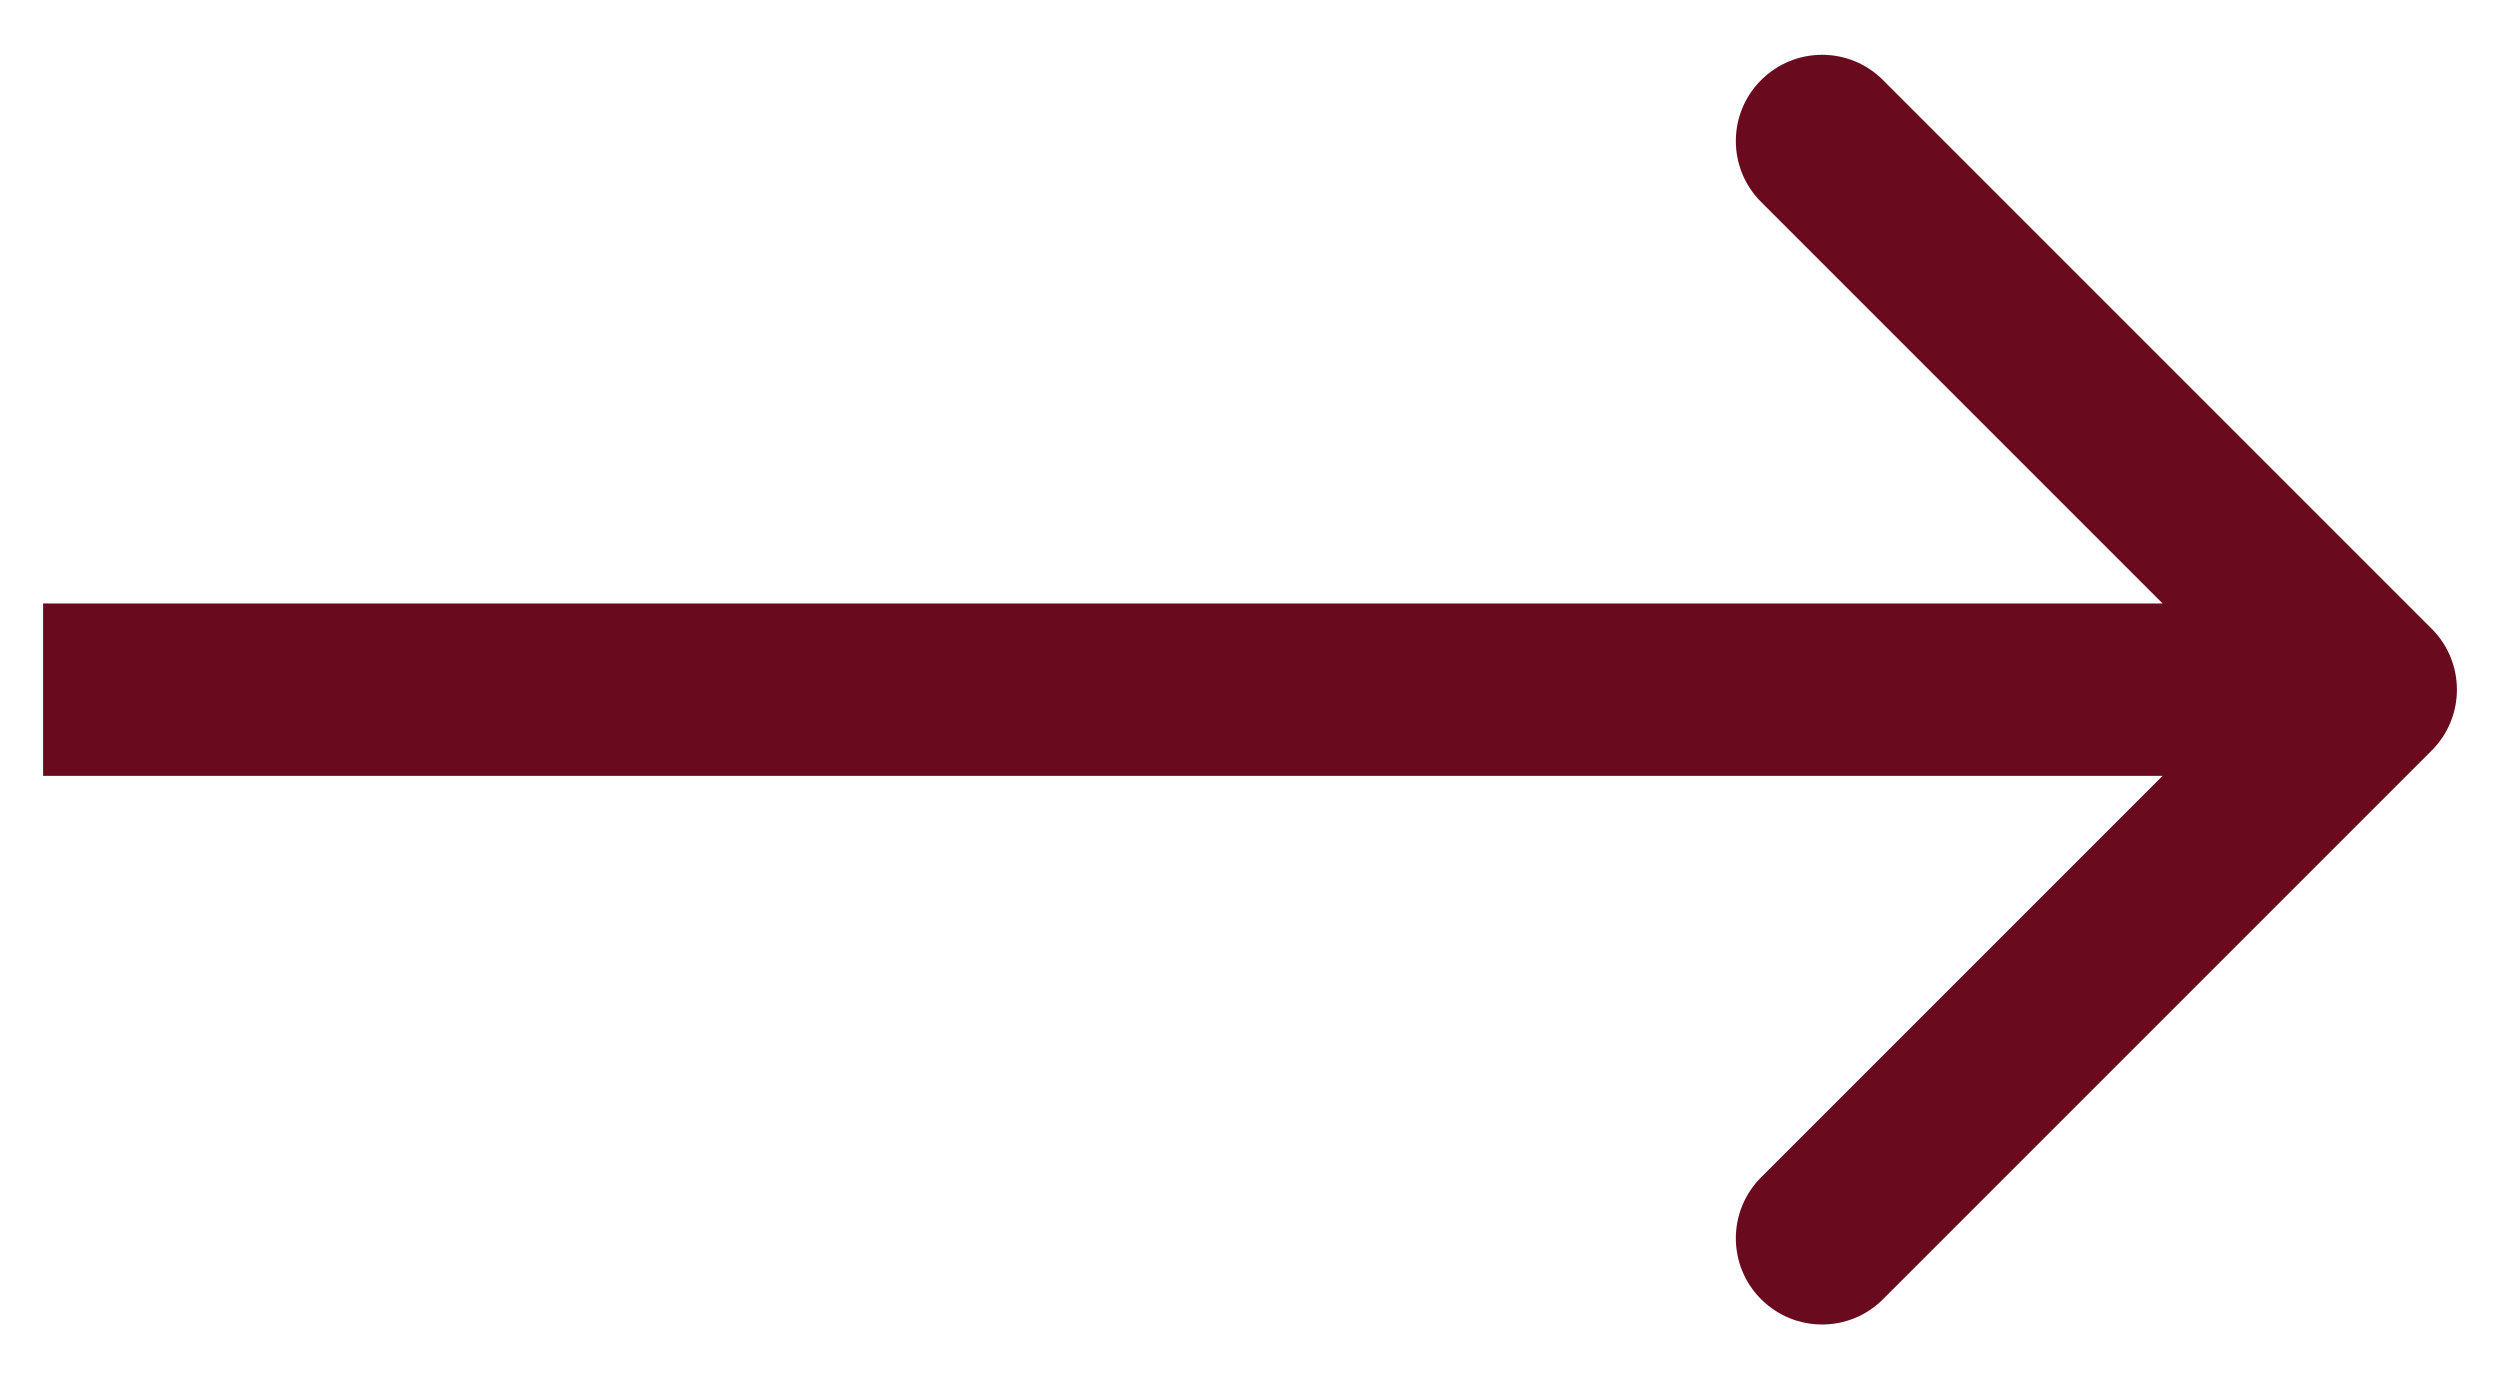
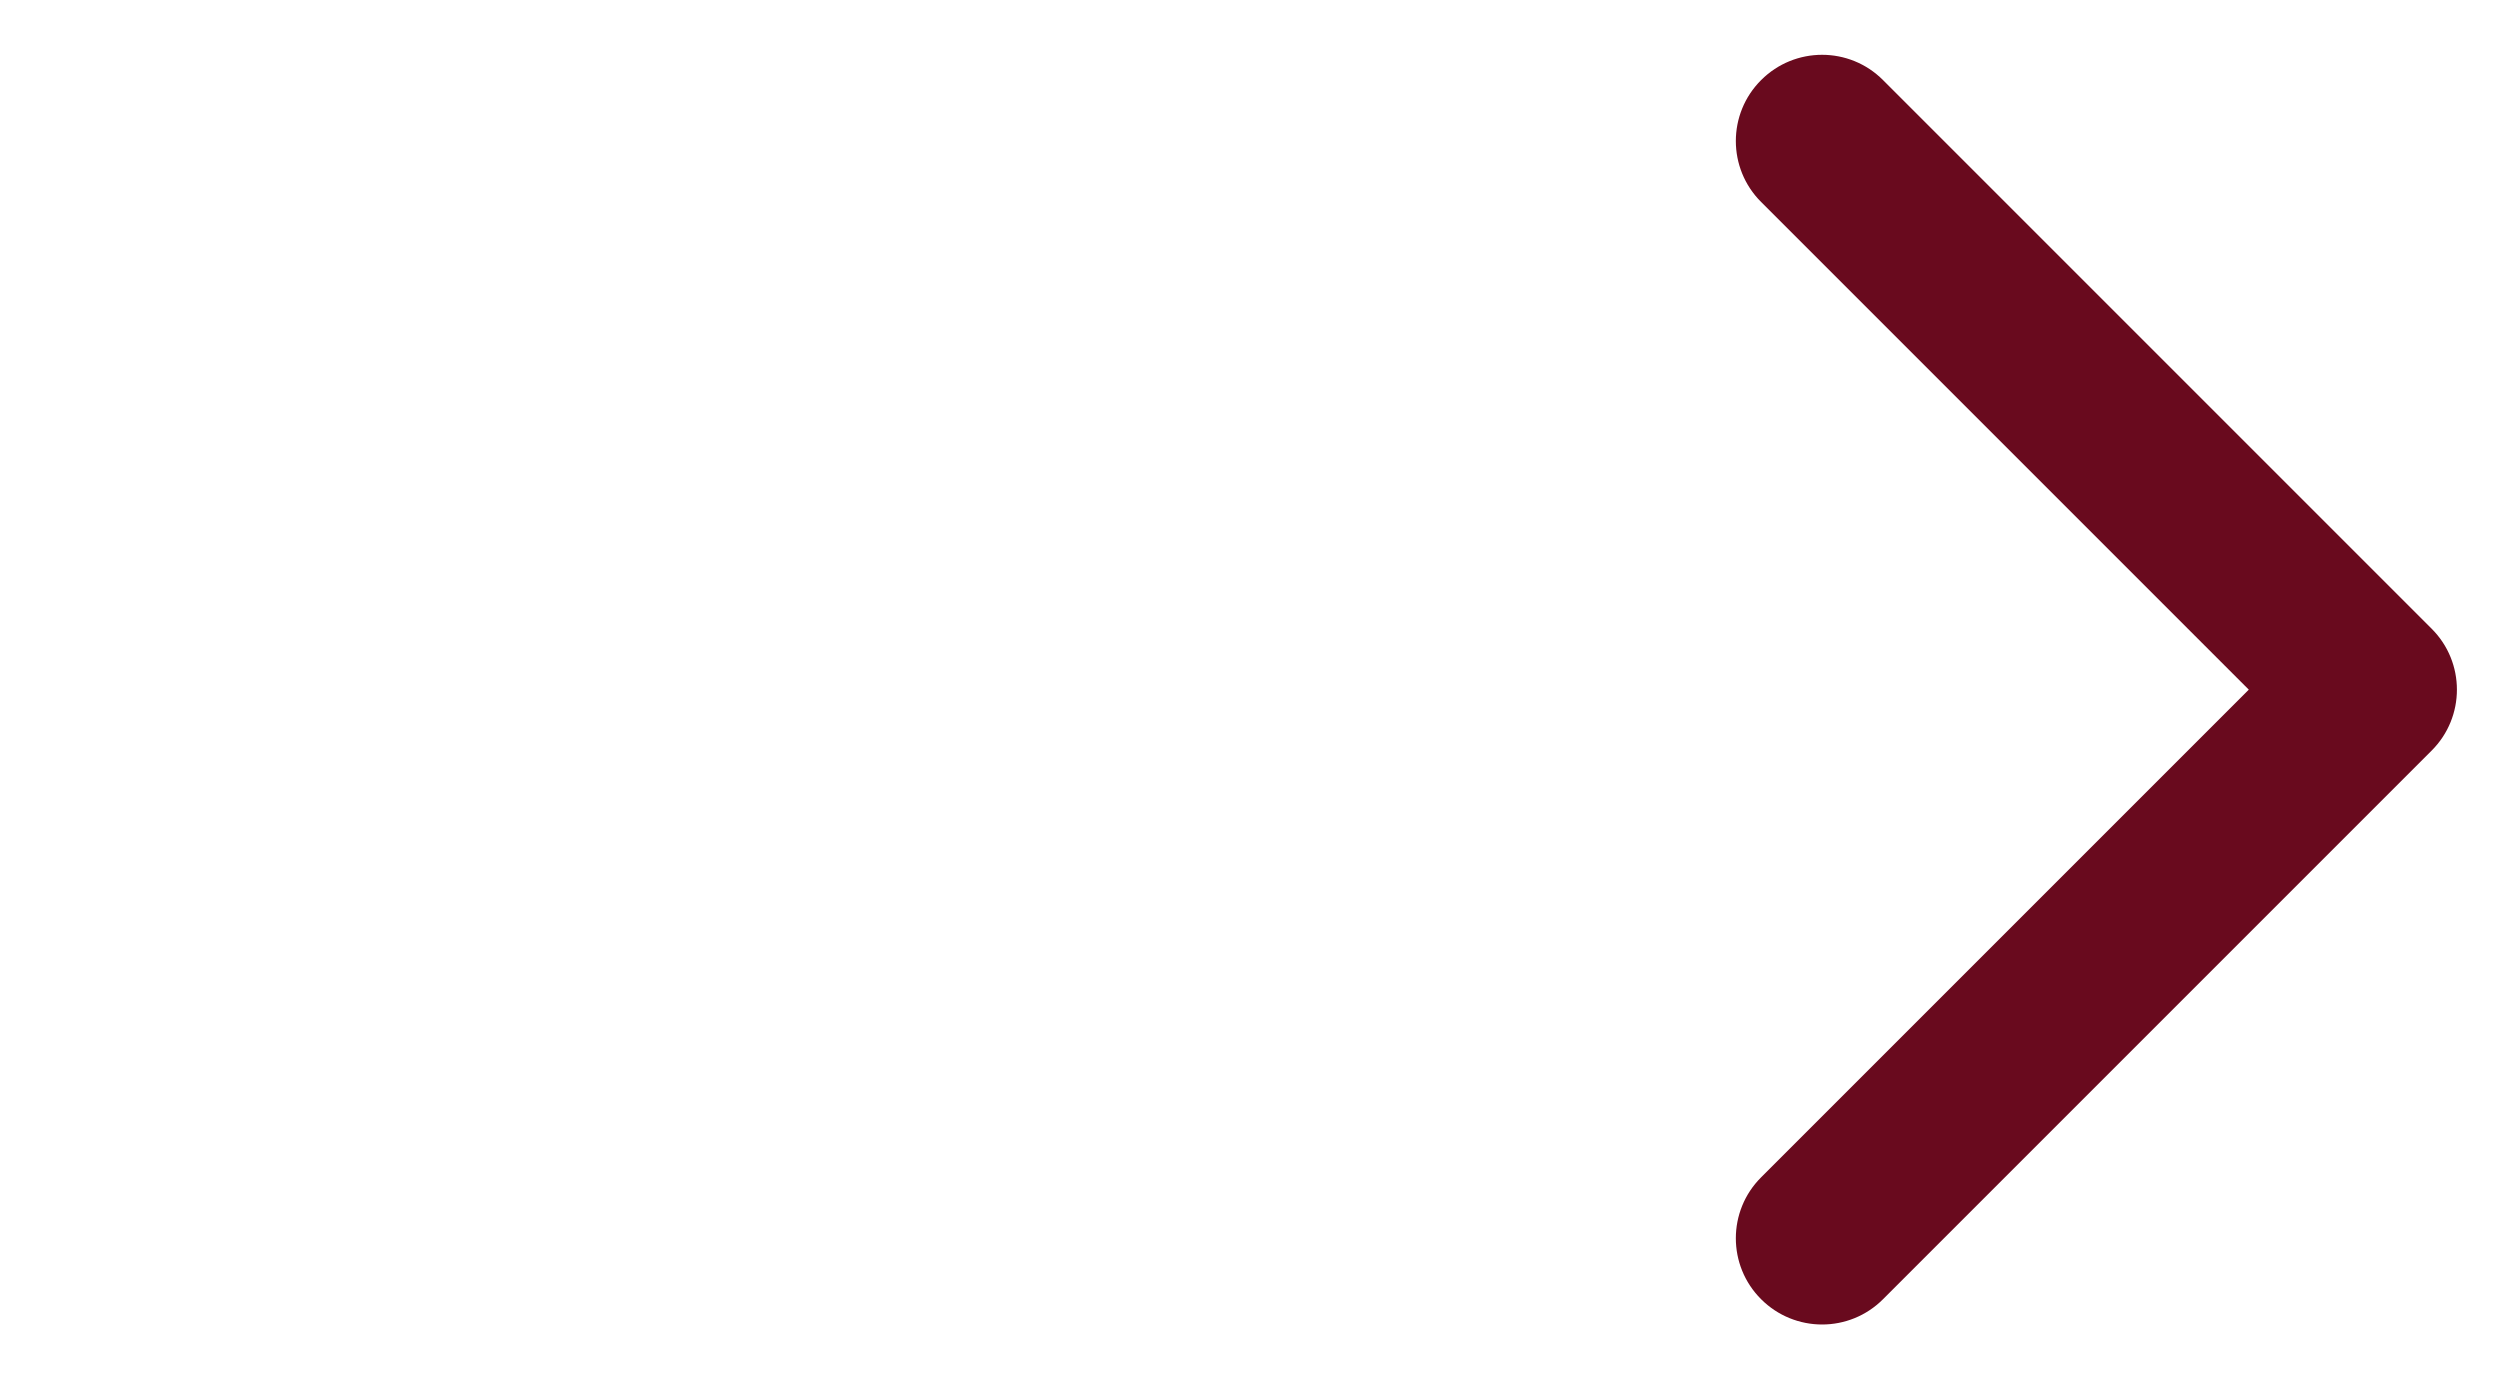
<svg xmlns="http://www.w3.org/2000/svg" width="29" height="16" viewBox="0 0 29 16" fill="none">
-   <path d="M28.207 8.707C28.598 8.317 28.598 7.683 28.207 7.293L21.843 0.929C21.453 0.538 20.82 0.538 20.429 0.929C20.038 1.319 20.038 1.953 20.429 2.343L26.086 8L20.429 13.657C20.038 14.047 20.038 14.681 20.429 15.071C20.82 15.462 21.453 15.462 21.843 15.071L28.207 8.707ZM0.5 9H27.5V7H0.5V9Z" fill="#690A1E" />
+   <path d="M28.207 8.707C28.598 8.317 28.598 7.683 28.207 7.293L21.843 0.929C21.453 0.538 20.82 0.538 20.429 0.929C20.038 1.319 20.038 1.953 20.429 2.343L26.086 8L20.429 13.657C20.038 14.047 20.038 14.681 20.429 15.071C20.82 15.462 21.453 15.462 21.843 15.071L28.207 8.707ZM0.5 9H27.5V7V9Z" fill="#690A1E" />
</svg>